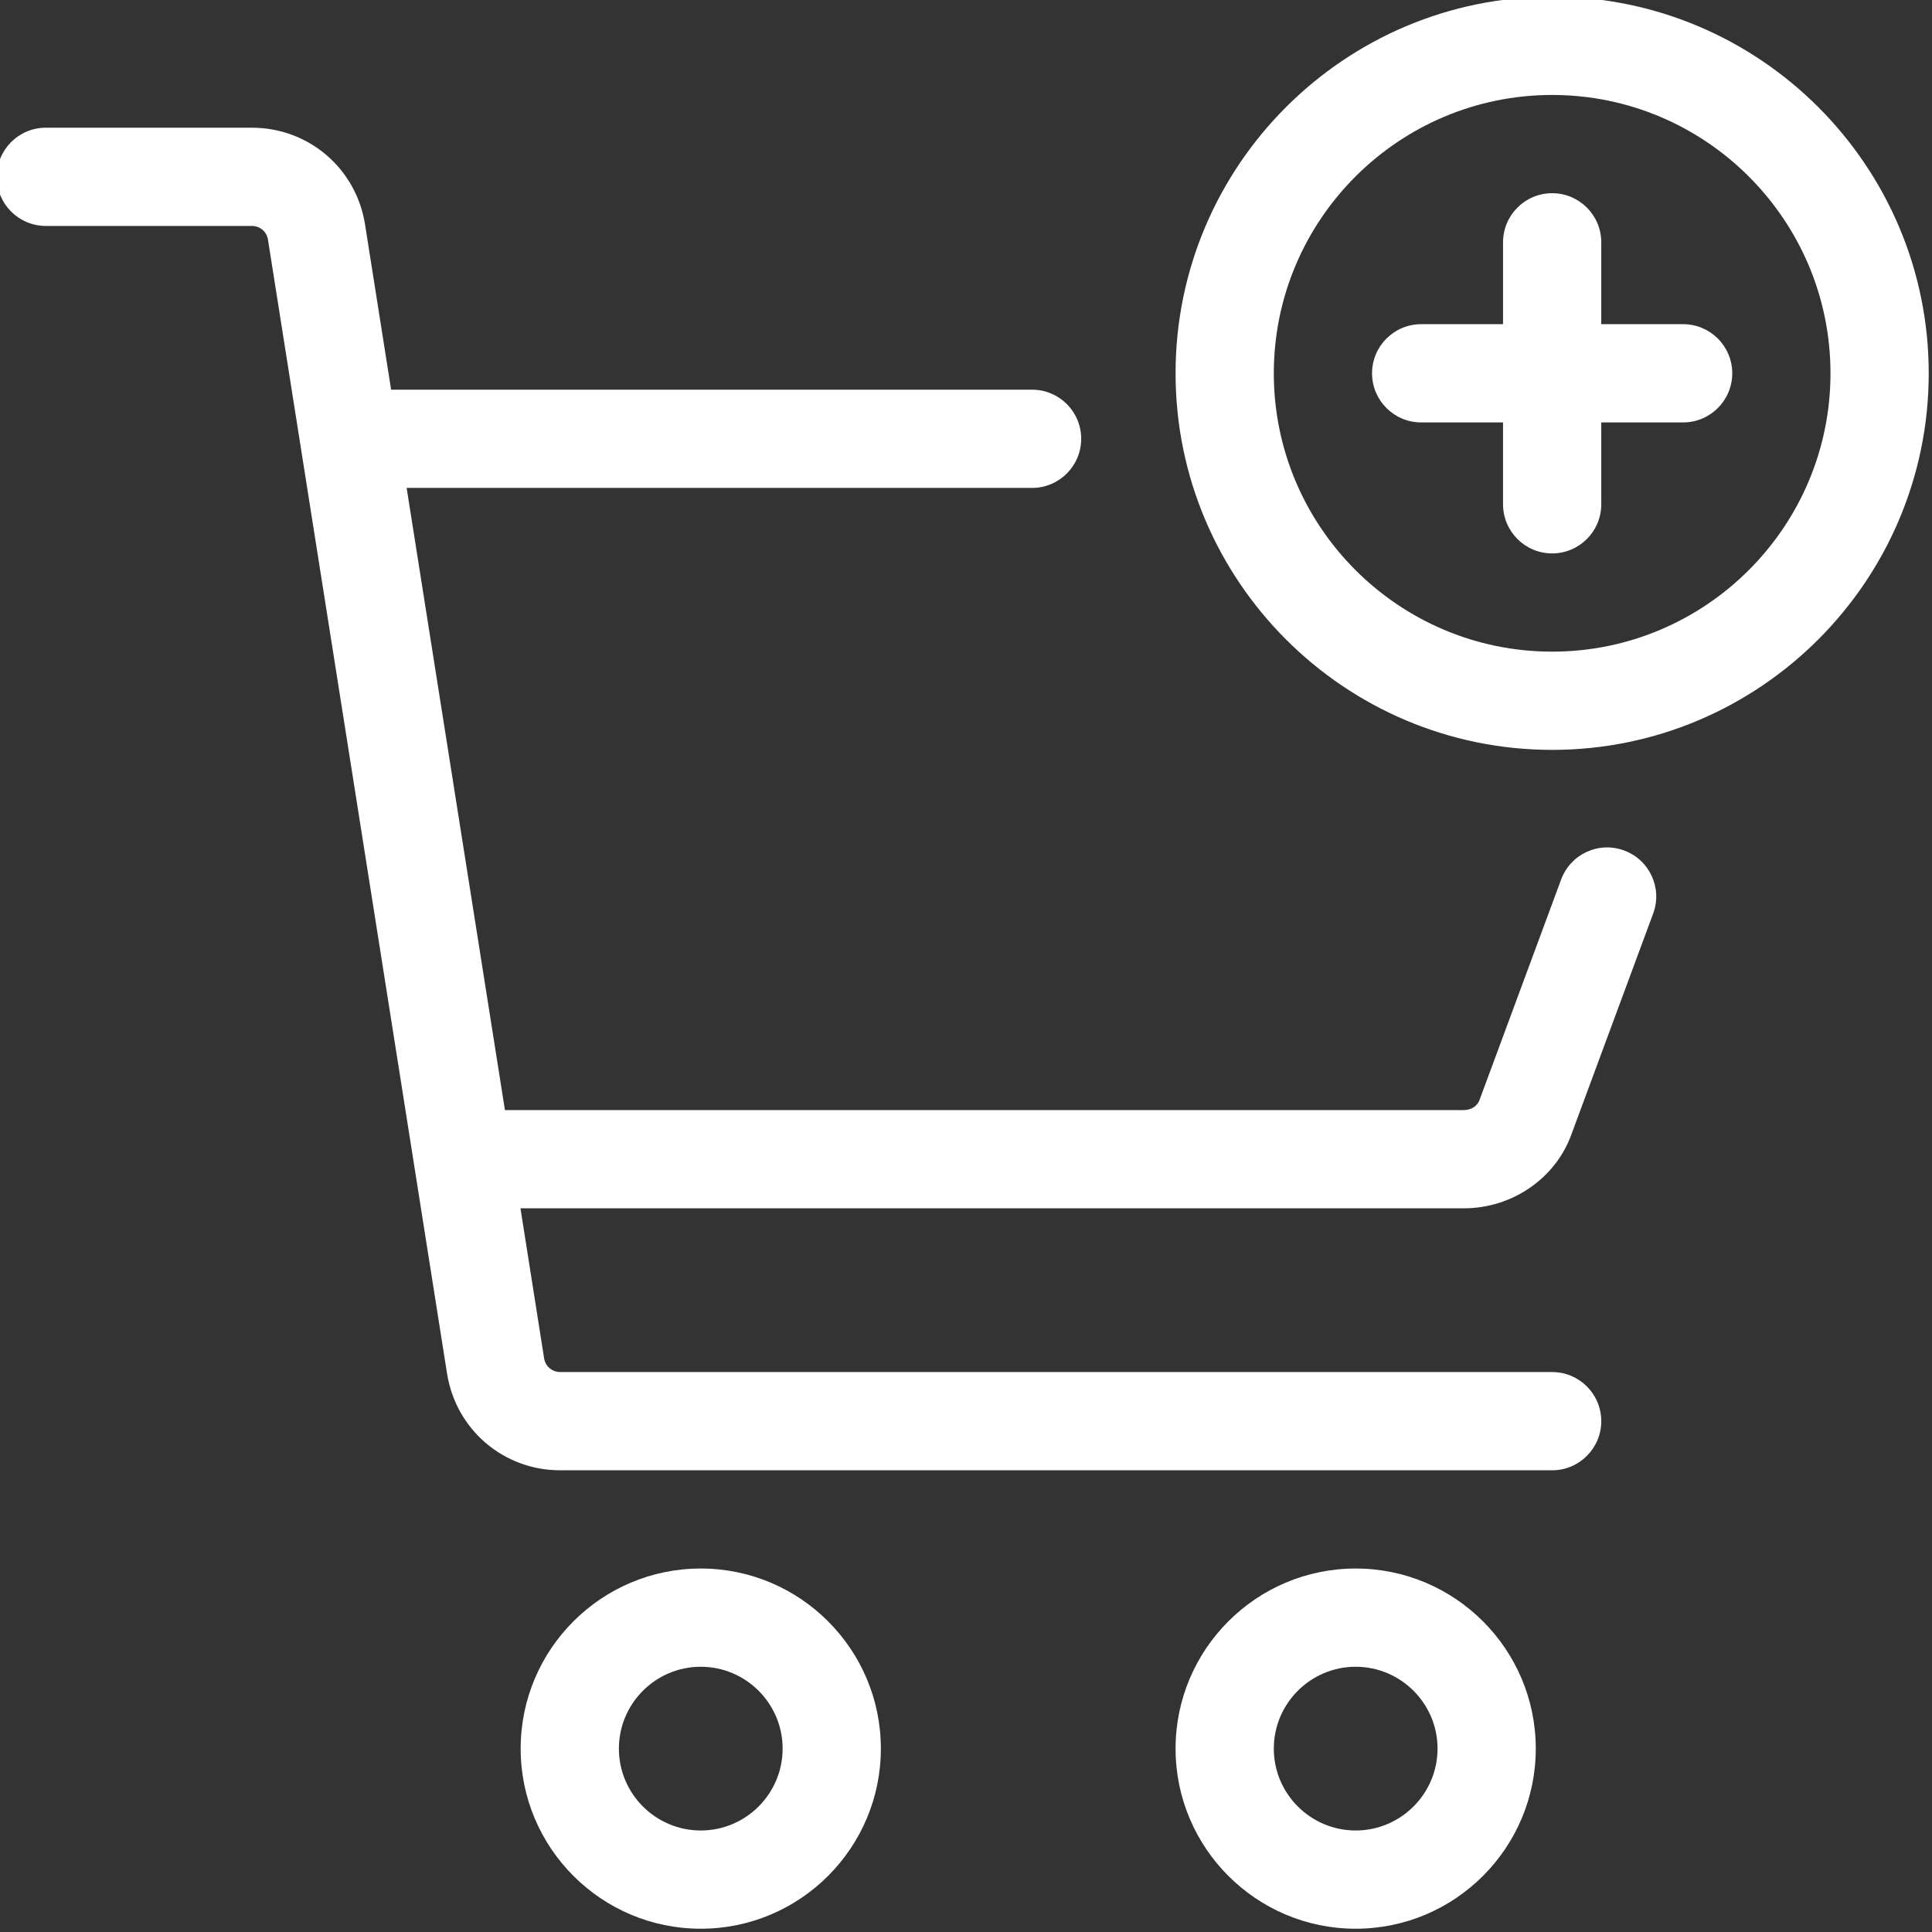
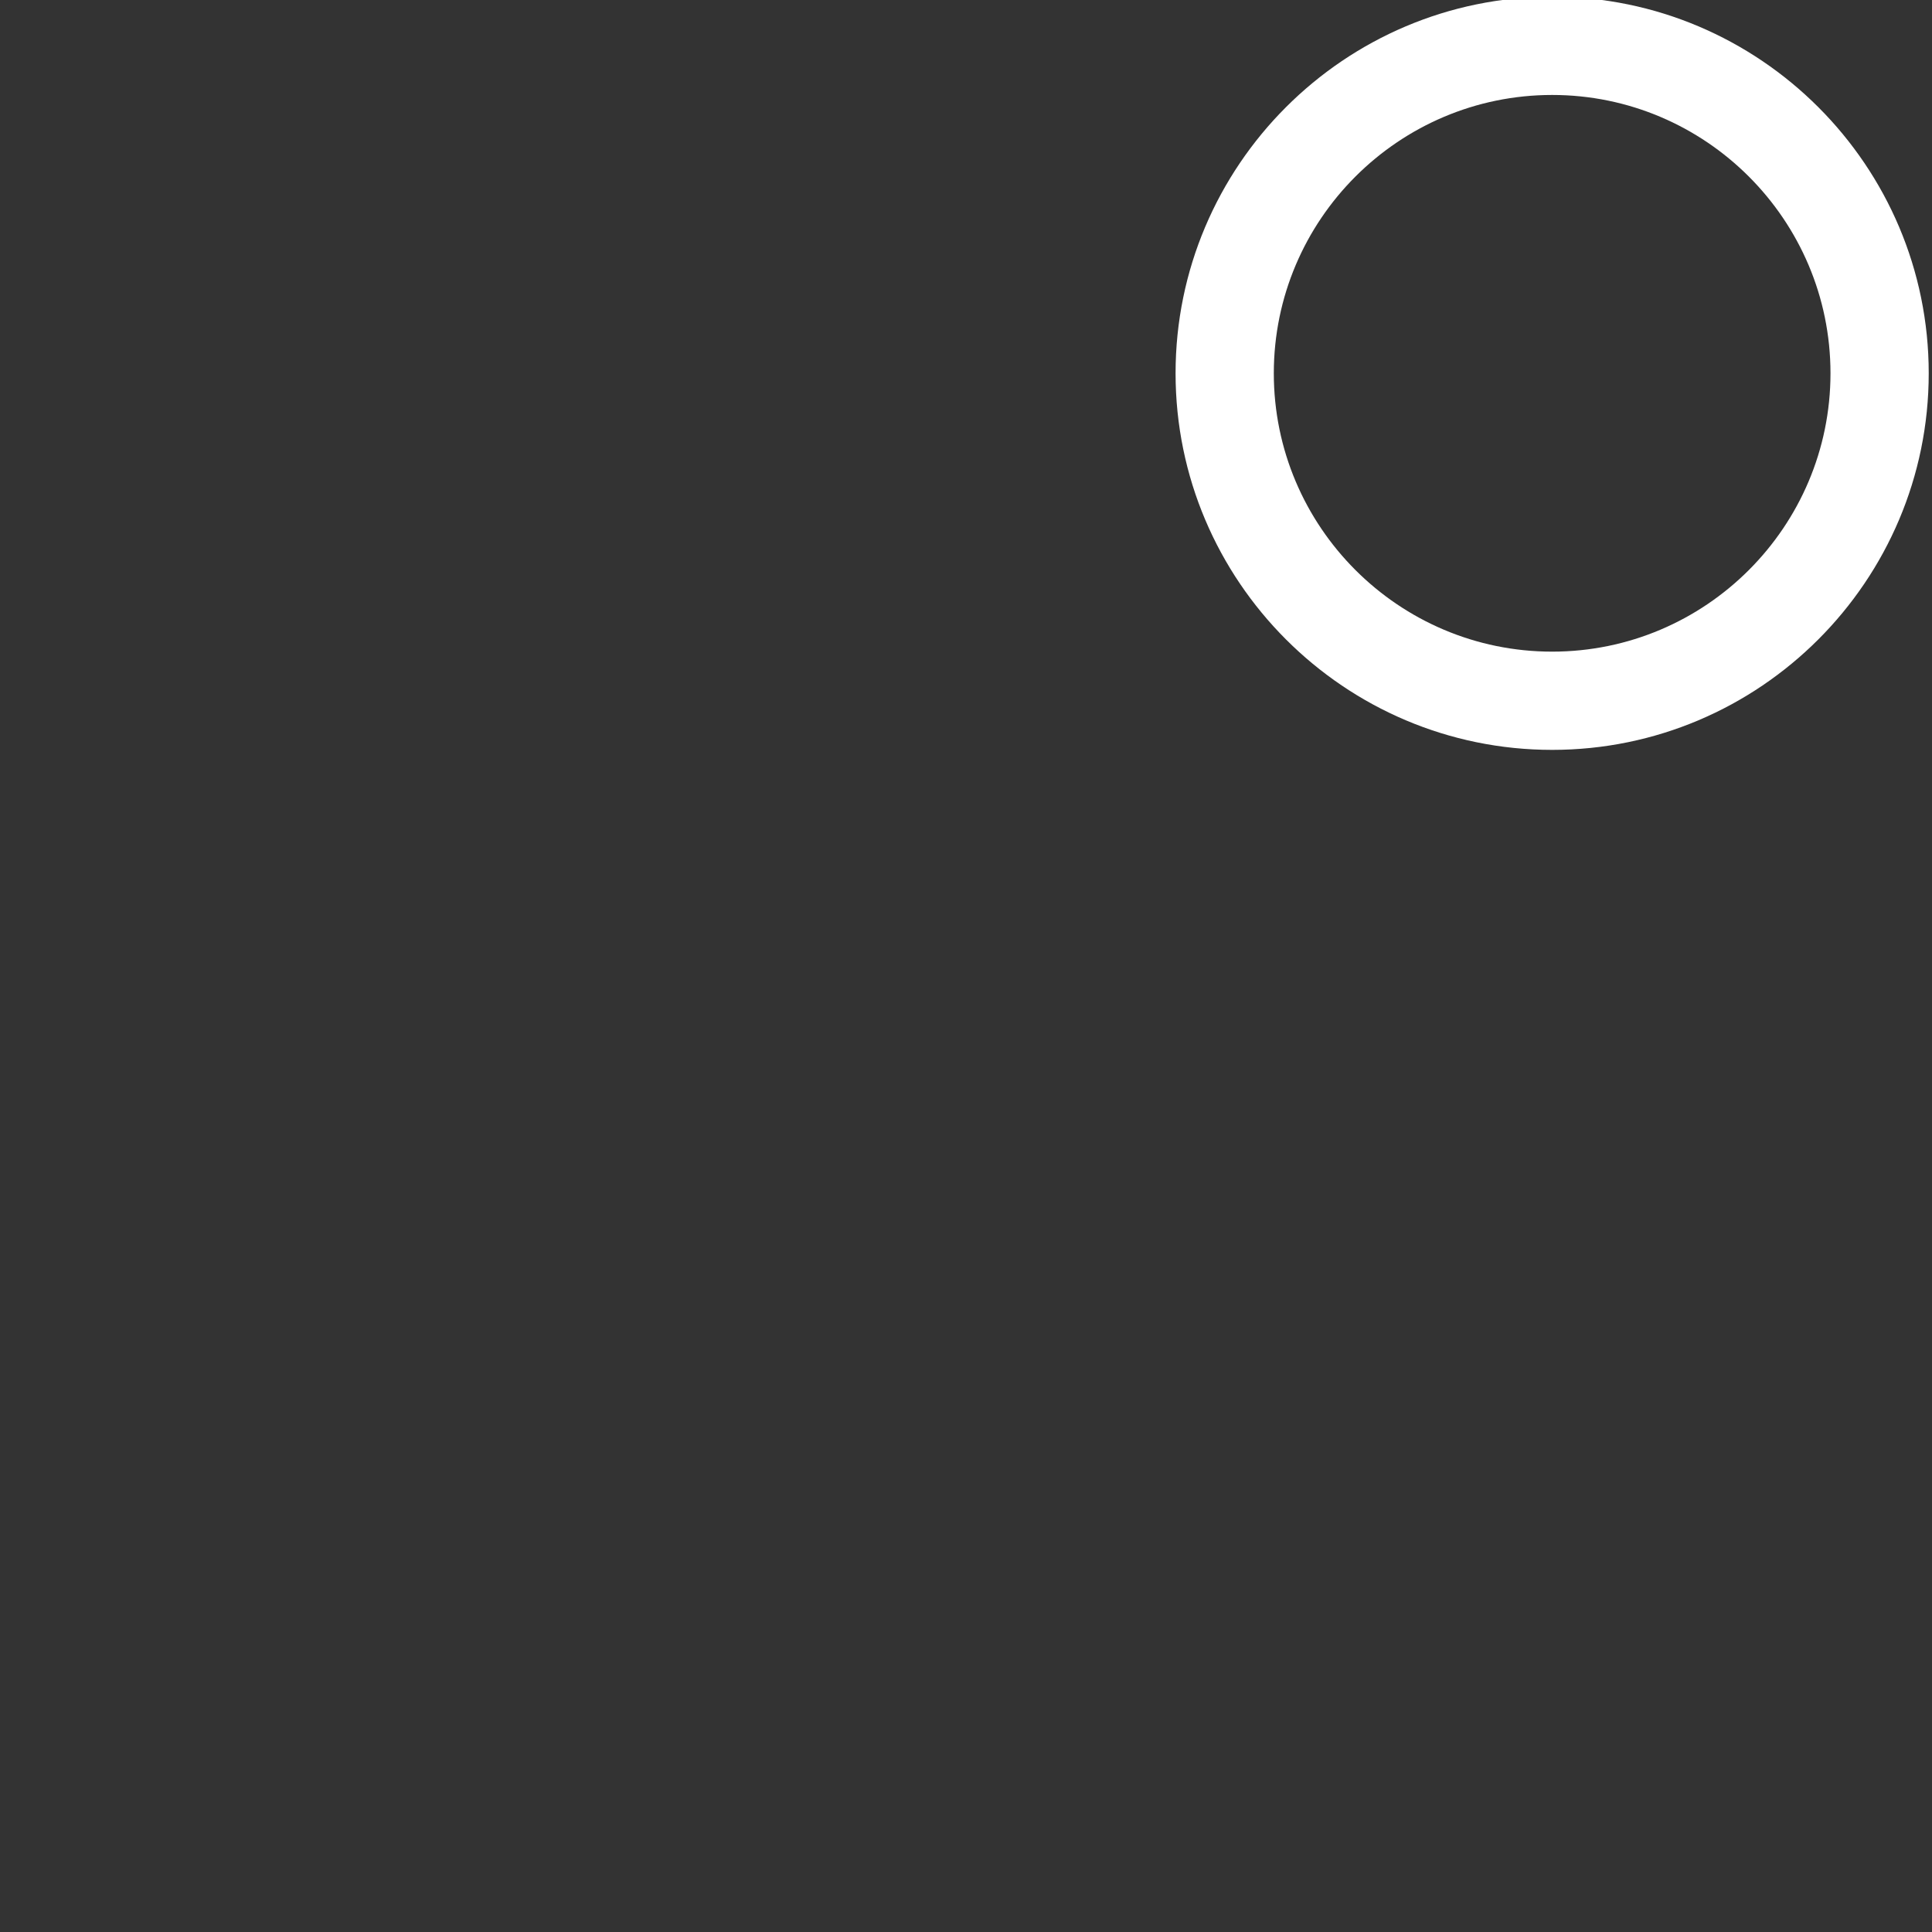
<svg xmlns="http://www.w3.org/2000/svg" fill="#ffffff" height="29.5" preserveAspectRatio="xMidYMid meet" version="1" viewBox="9.3 8.3 29.5 29.5" width="29.5" zoomAndPan="magnify">
  <rect x="9.3" y="8.3" width="29.5" height="29.5" fill="#333333" stroke="none" />
  <g id="change1_1">
-     <path d="M20,32.25c-1.517,0-2.75,1.233-2.75,2.75s1.233,2.75,2.75,2.75s2.75-1.233,2.75-2.75S21.517,32.25,20,32.25z M20,36.25c-0.689,0-1.25-0.561-1.25-1.25s0.561-1.25,1.25-1.25s1.25,0.561,1.25,1.25S20.689,36.25,20,36.25z" fill="inherit" />
-     <path d="M30,32.25c-1.517,0-2.75,1.233-2.75,2.75s1.233,2.75,2.75,2.75s2.75-1.233,2.75-2.75S31.517,32.25,30,32.25z M30,36.25c-0.689,0-1.25-0.561-1.25-1.25s0.561-1.25,1.25-1.25s1.25,0.561,1.25,1.25S30.689,36.25,30,36.25z" fill="inherit" />
-     <path d="M34.101,21.287c-0.389-0.146-0.82,0.054-0.964,0.443l-1.245,3.363 c-0.033,0.096-0.128,0.157-0.241,0.157H17.01l-1.501-9.5h9.55c0.414,0,0.75-0.336,0.75-0.75 s-0.336-0.75-0.75-0.75H15.272l-0.398-2.522C14.739,10.872,14.013,10.25,13.146,10.25H10 c-0.414,0-0.75,0.336-0.75,0.75s0.336,0.75,0.75,0.75h3.146c0.124,0,0.228,0.088,0.246,0.211l2.734,17.311 C16.261,30.128,16.987,30.75,17.854,30.75H33c0.414,0,0.75-0.336,0.75-0.75s-0.336-0.75-0.75-0.75H17.854 c-0.124,0-0.228-0.088-0.246-0.211L17.247,26.75h14.403c0.749,0,1.415-0.467,1.652-1.15l1.24-3.35 C34.687,21.862,34.488,21.431,34.101,21.287z" fill="inherit" />
    <path d="M33,8.25c-3.171,0-5.75,2.58-5.75,5.75s2.579,5.75,5.75,5.75s5.75-2.58,5.75-5.75S36.171,8.25,33,8.25z M33,18.25 c-2.344,0-4.25-1.907-4.25-4.25S30.656,9.75,33,9.75s4.25,1.907,4.25,4.25S35.344,18.25,33,18.25z" fill="inherit" />
-     <path d="M35,13.25h-1.25V12c0-0.414-0.336-0.75-0.75-0.75s-0.75,0.336-0.75,0.75v1.25H31c-0.414,0-0.75,0.336-0.75,0.75 s0.336,0.75,0.75,0.75h1.25V16c0,0.414,0.336,0.75,0.75,0.75s0.75-0.336,0.75-0.75v-1.25H35 c0.414,0,0.75-0.336,0.75-0.75S35.414,13.25,35,13.25z" fill="inherit" />
  </g>
</svg>